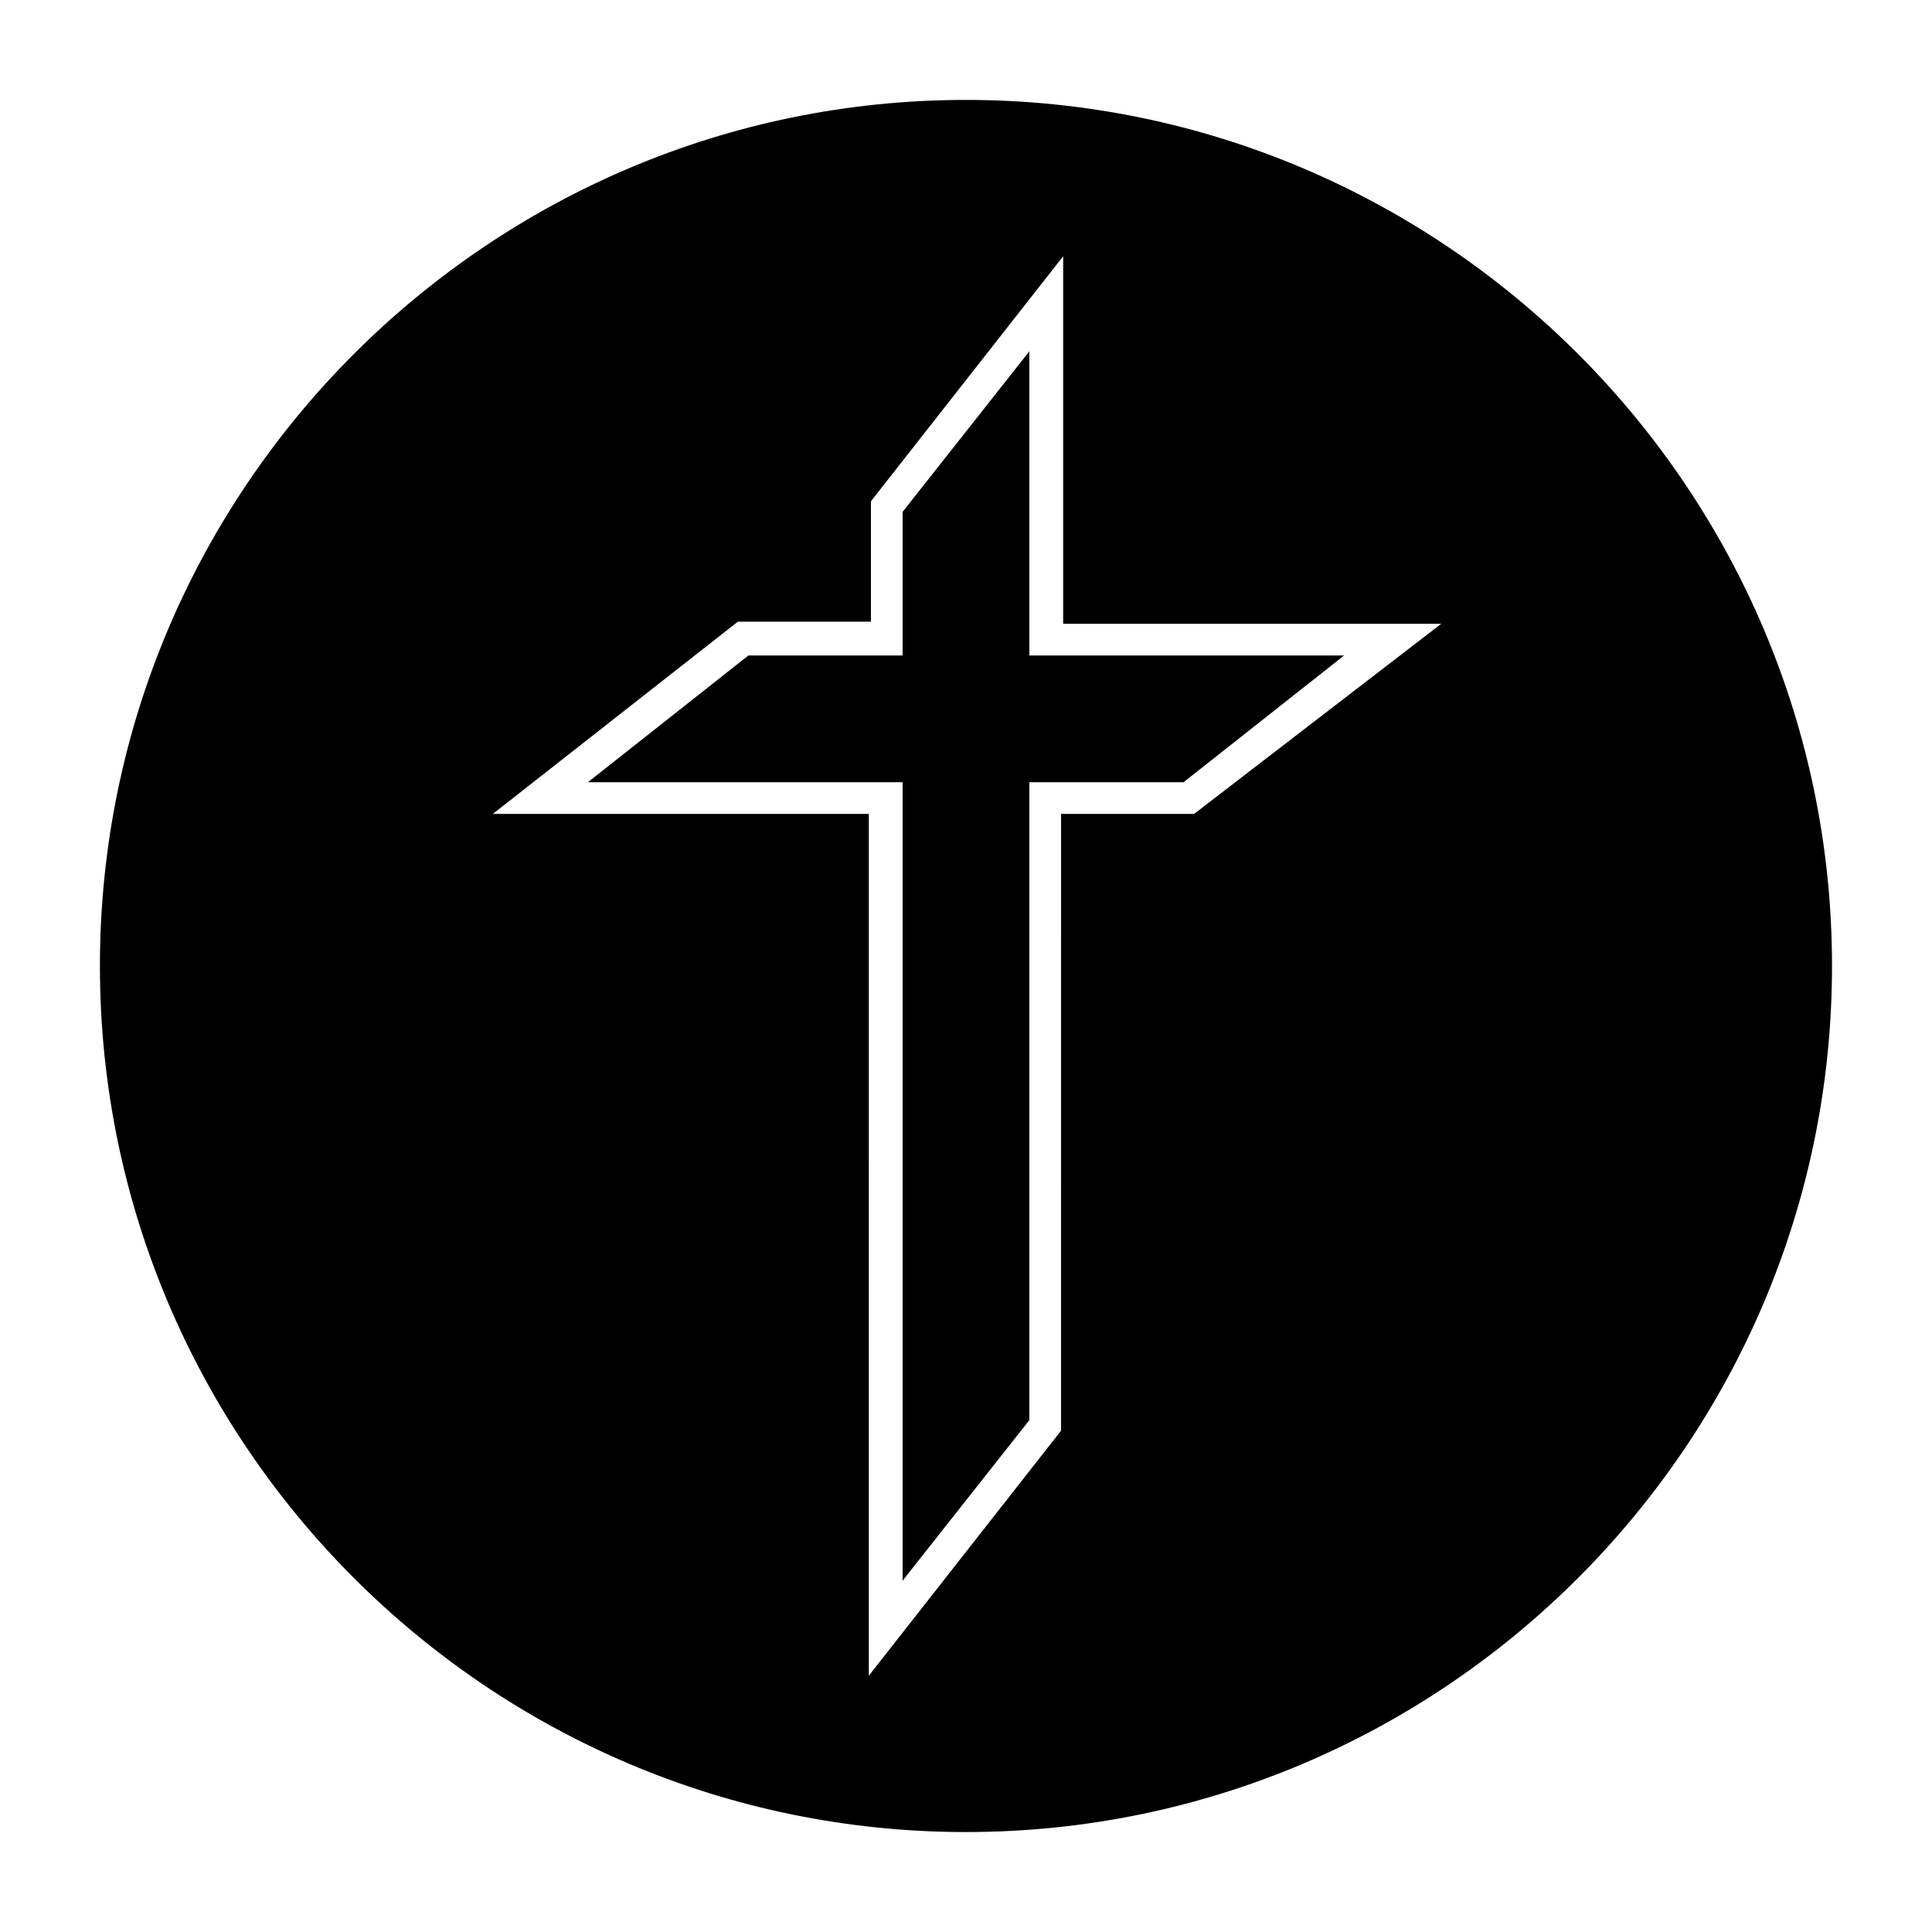
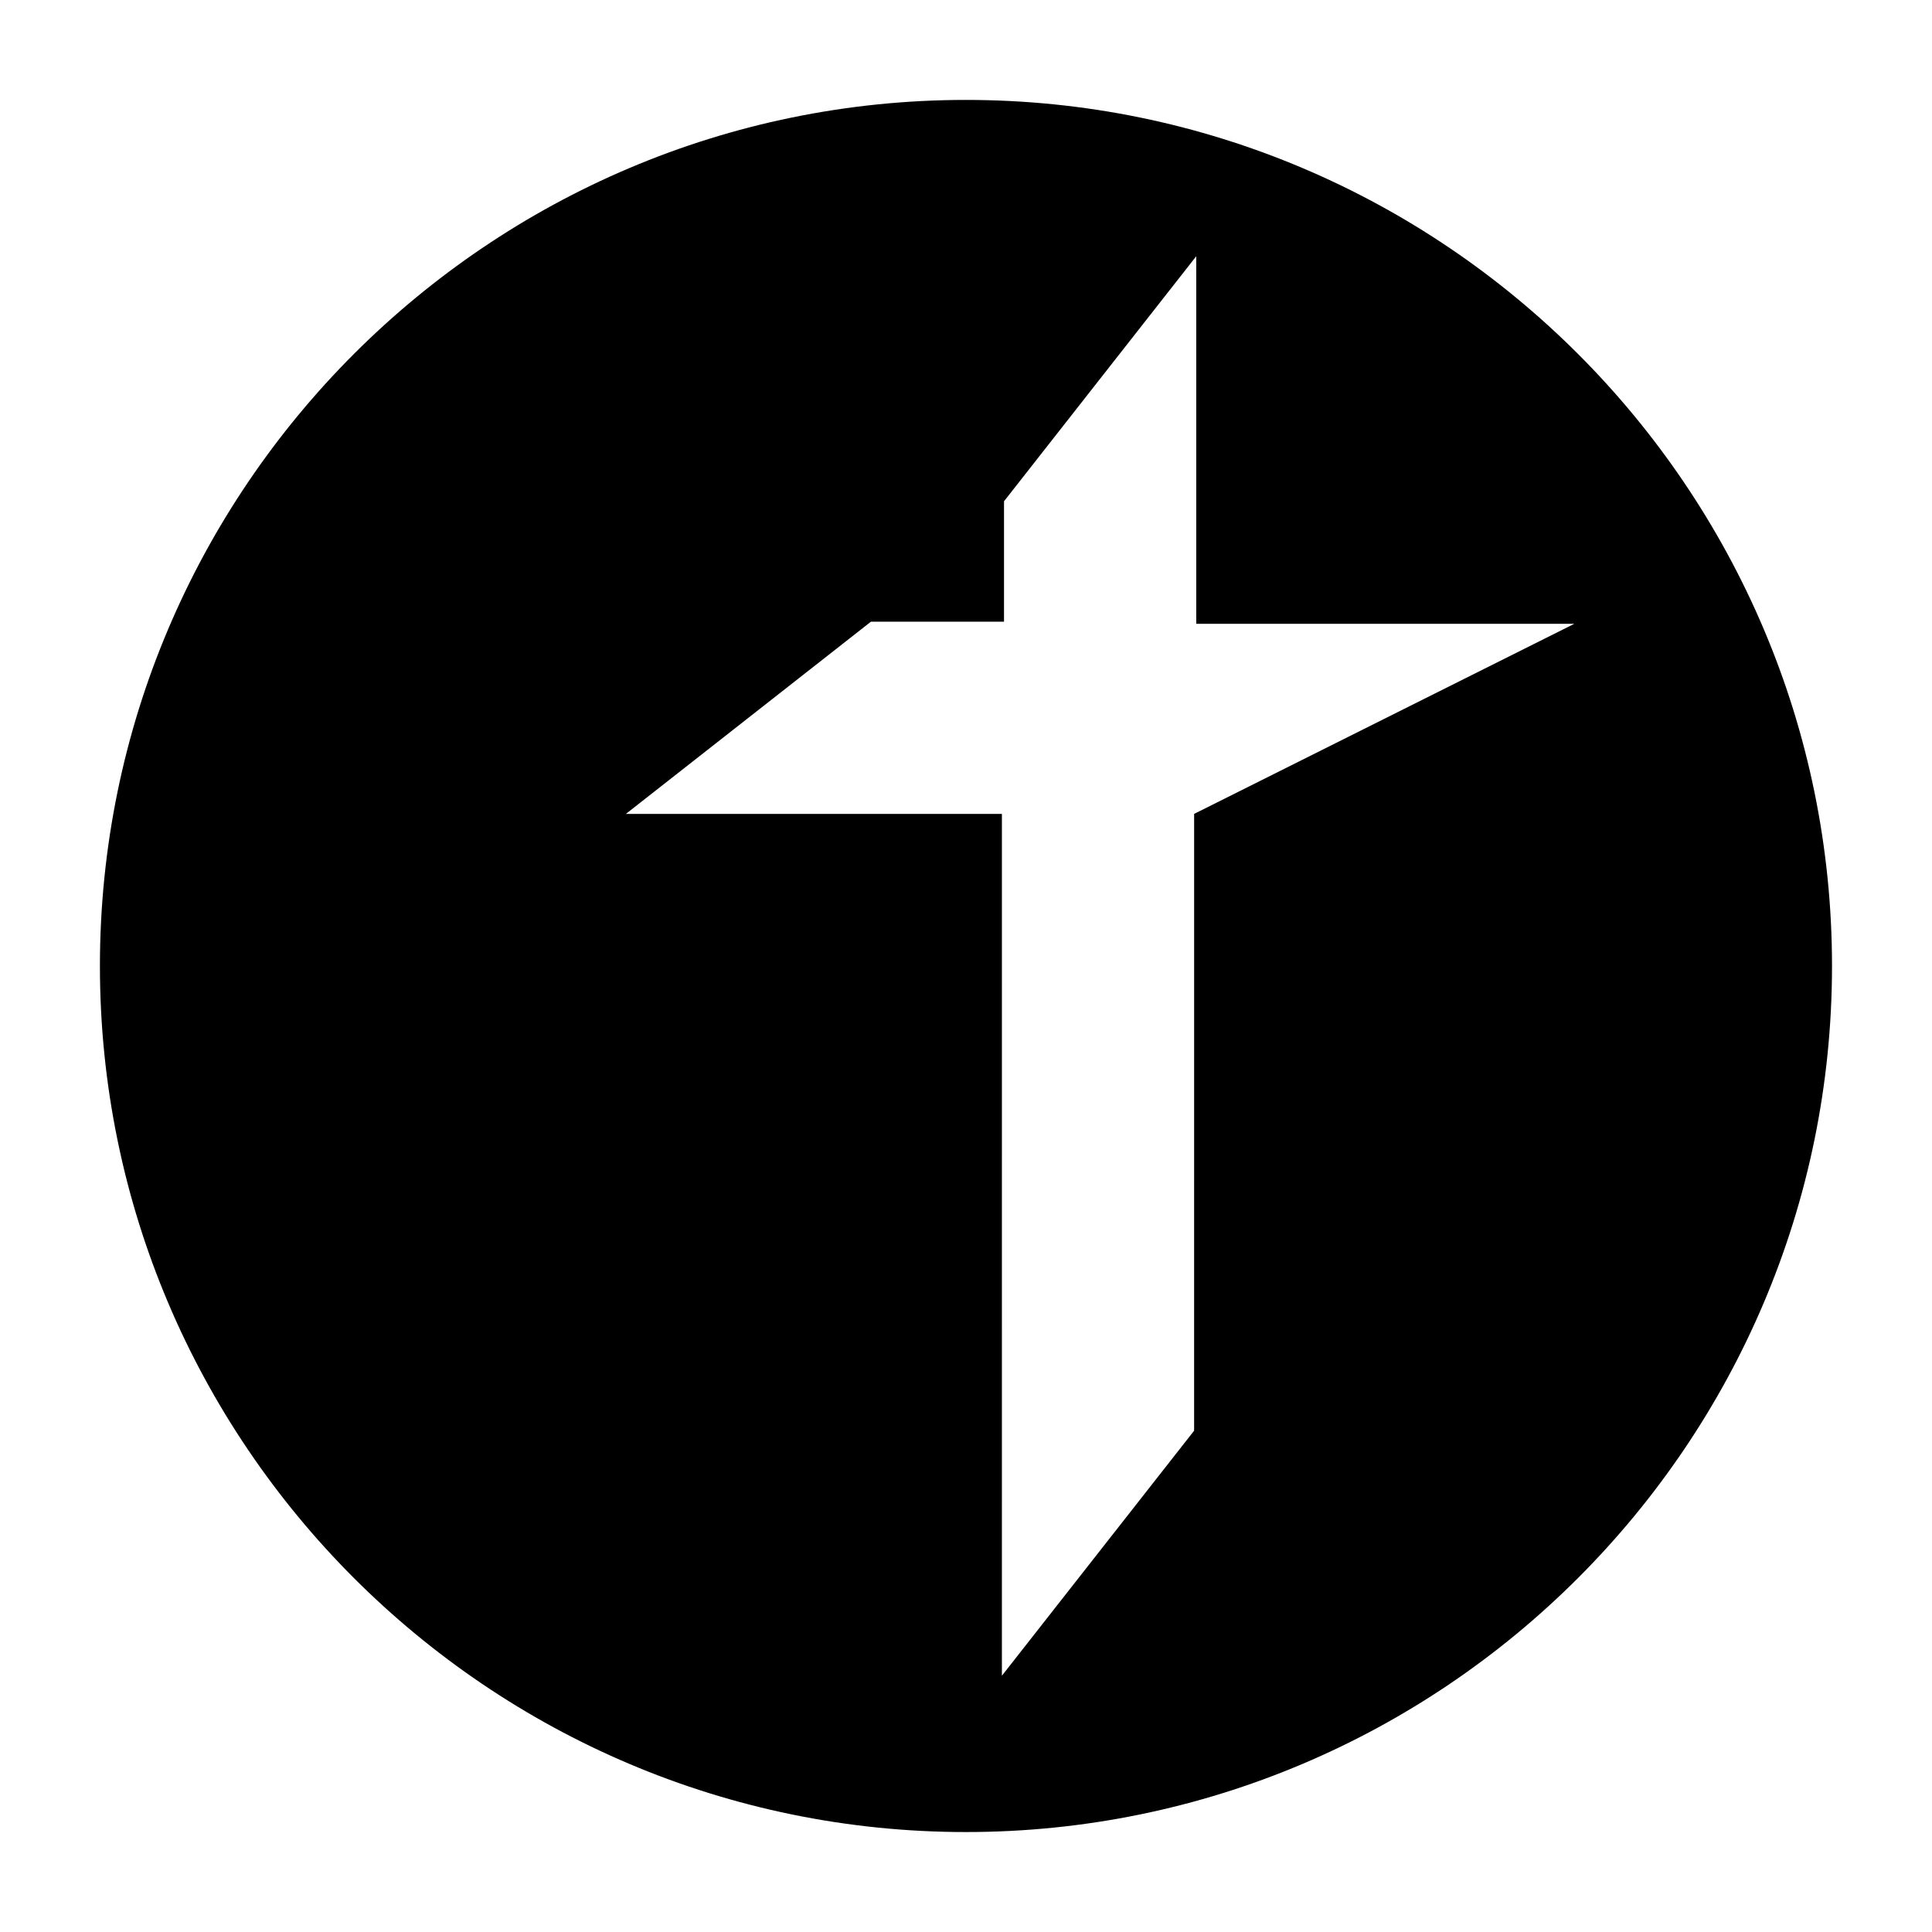
<svg xmlns="http://www.w3.org/2000/svg" fill="#000000" width="800px" height="800px" version="1.1" viewBox="144 144 512 512">
  <g fill-rule="evenodd">
-     <path d="m416.79 237.1-33.59 42.543v38.066h-40.863l-42.543 33.586h83.406v211.6l33.59-42.547v-169.05h40.863l42.543-33.586h-83.406z" />
-     <path d="m400 170.48c-126.51 0-229.52 103-229.52 229.52s103 229.51 229.51 229.51c126.51 0 229.51-103 229.51-229.51 0.004-126.51-103-229.52-229.51-229.52zm60.457 189.21h-35.266l-0.004 163.46-50.941 64.934 0.004-228.39h-99.645l64.934-50.941h35.266l0.004-31.91 50.941-64.934v97.402h100.2z" />
+     <path d="m400 170.48c-126.51 0-229.52 103-229.52 229.52s103 229.51 229.51 229.51c126.51 0 229.51-103 229.51-229.51 0.004-126.51-103-229.52-229.51-229.52zm60.457 189.21l-0.004 163.46-50.941 64.934 0.004-228.39h-99.645l64.934-50.941h35.266l0.004-31.91 50.941-64.934v97.402h100.2z" />
  </g>
</svg>